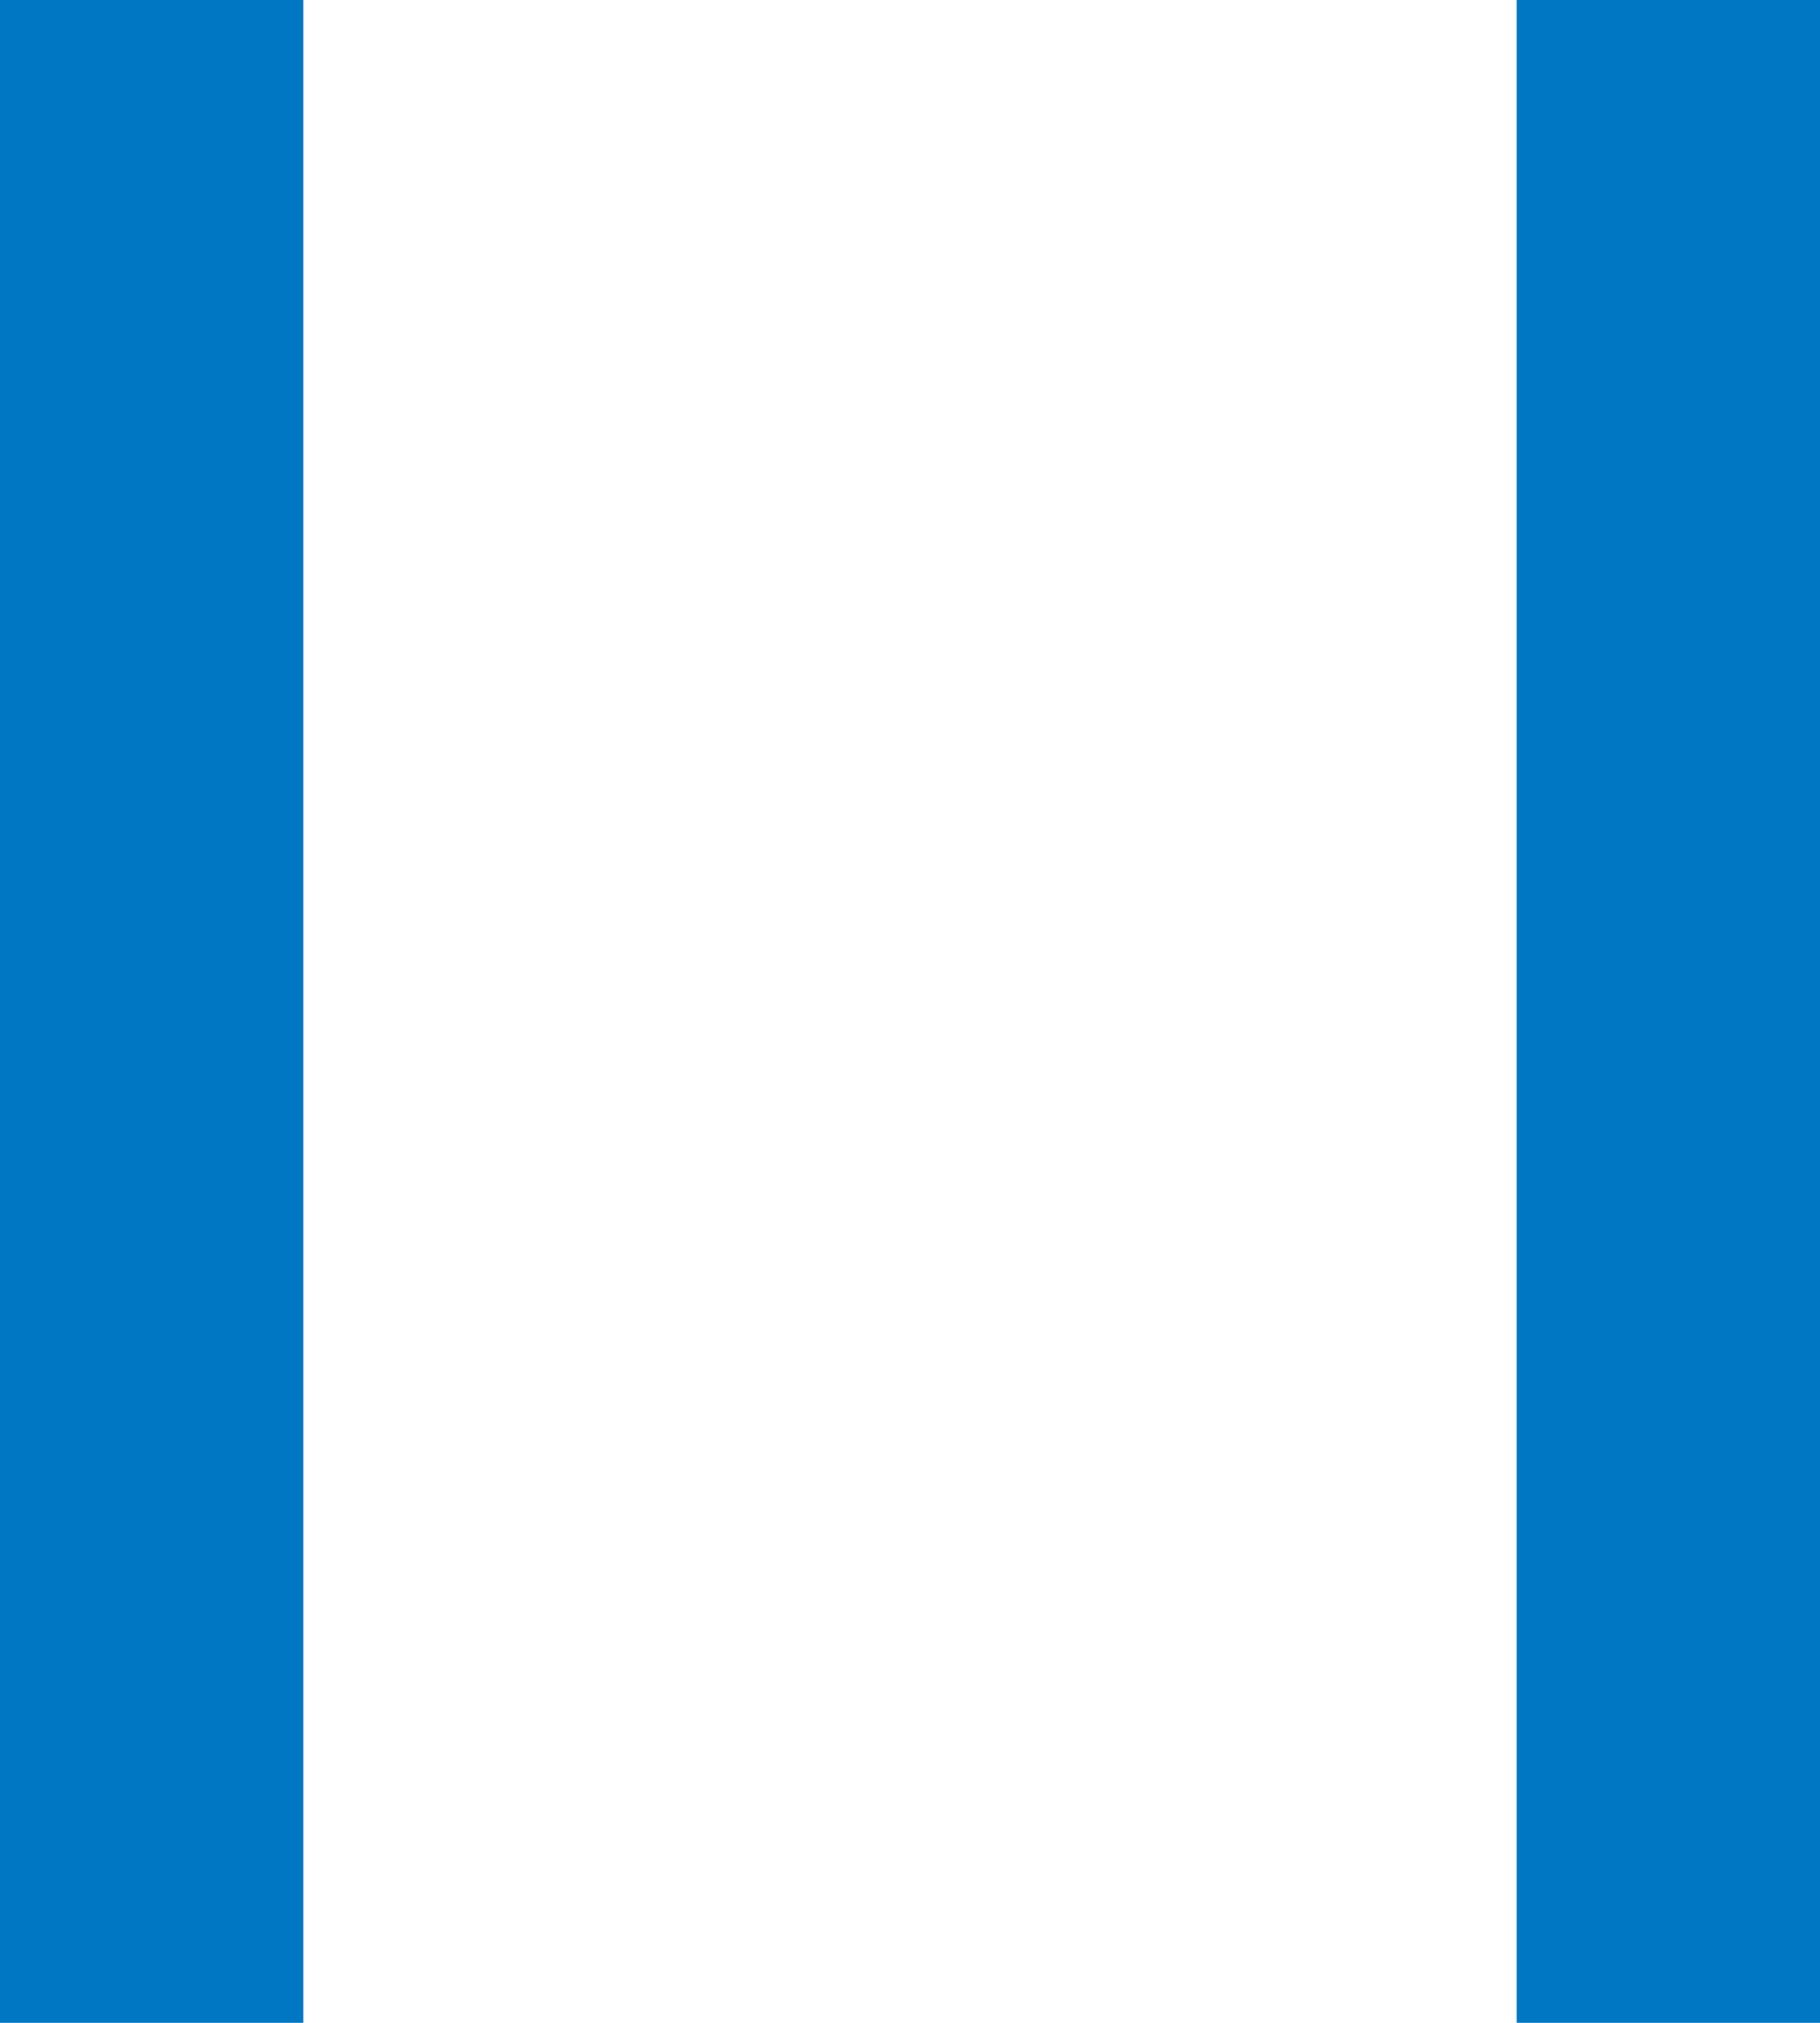
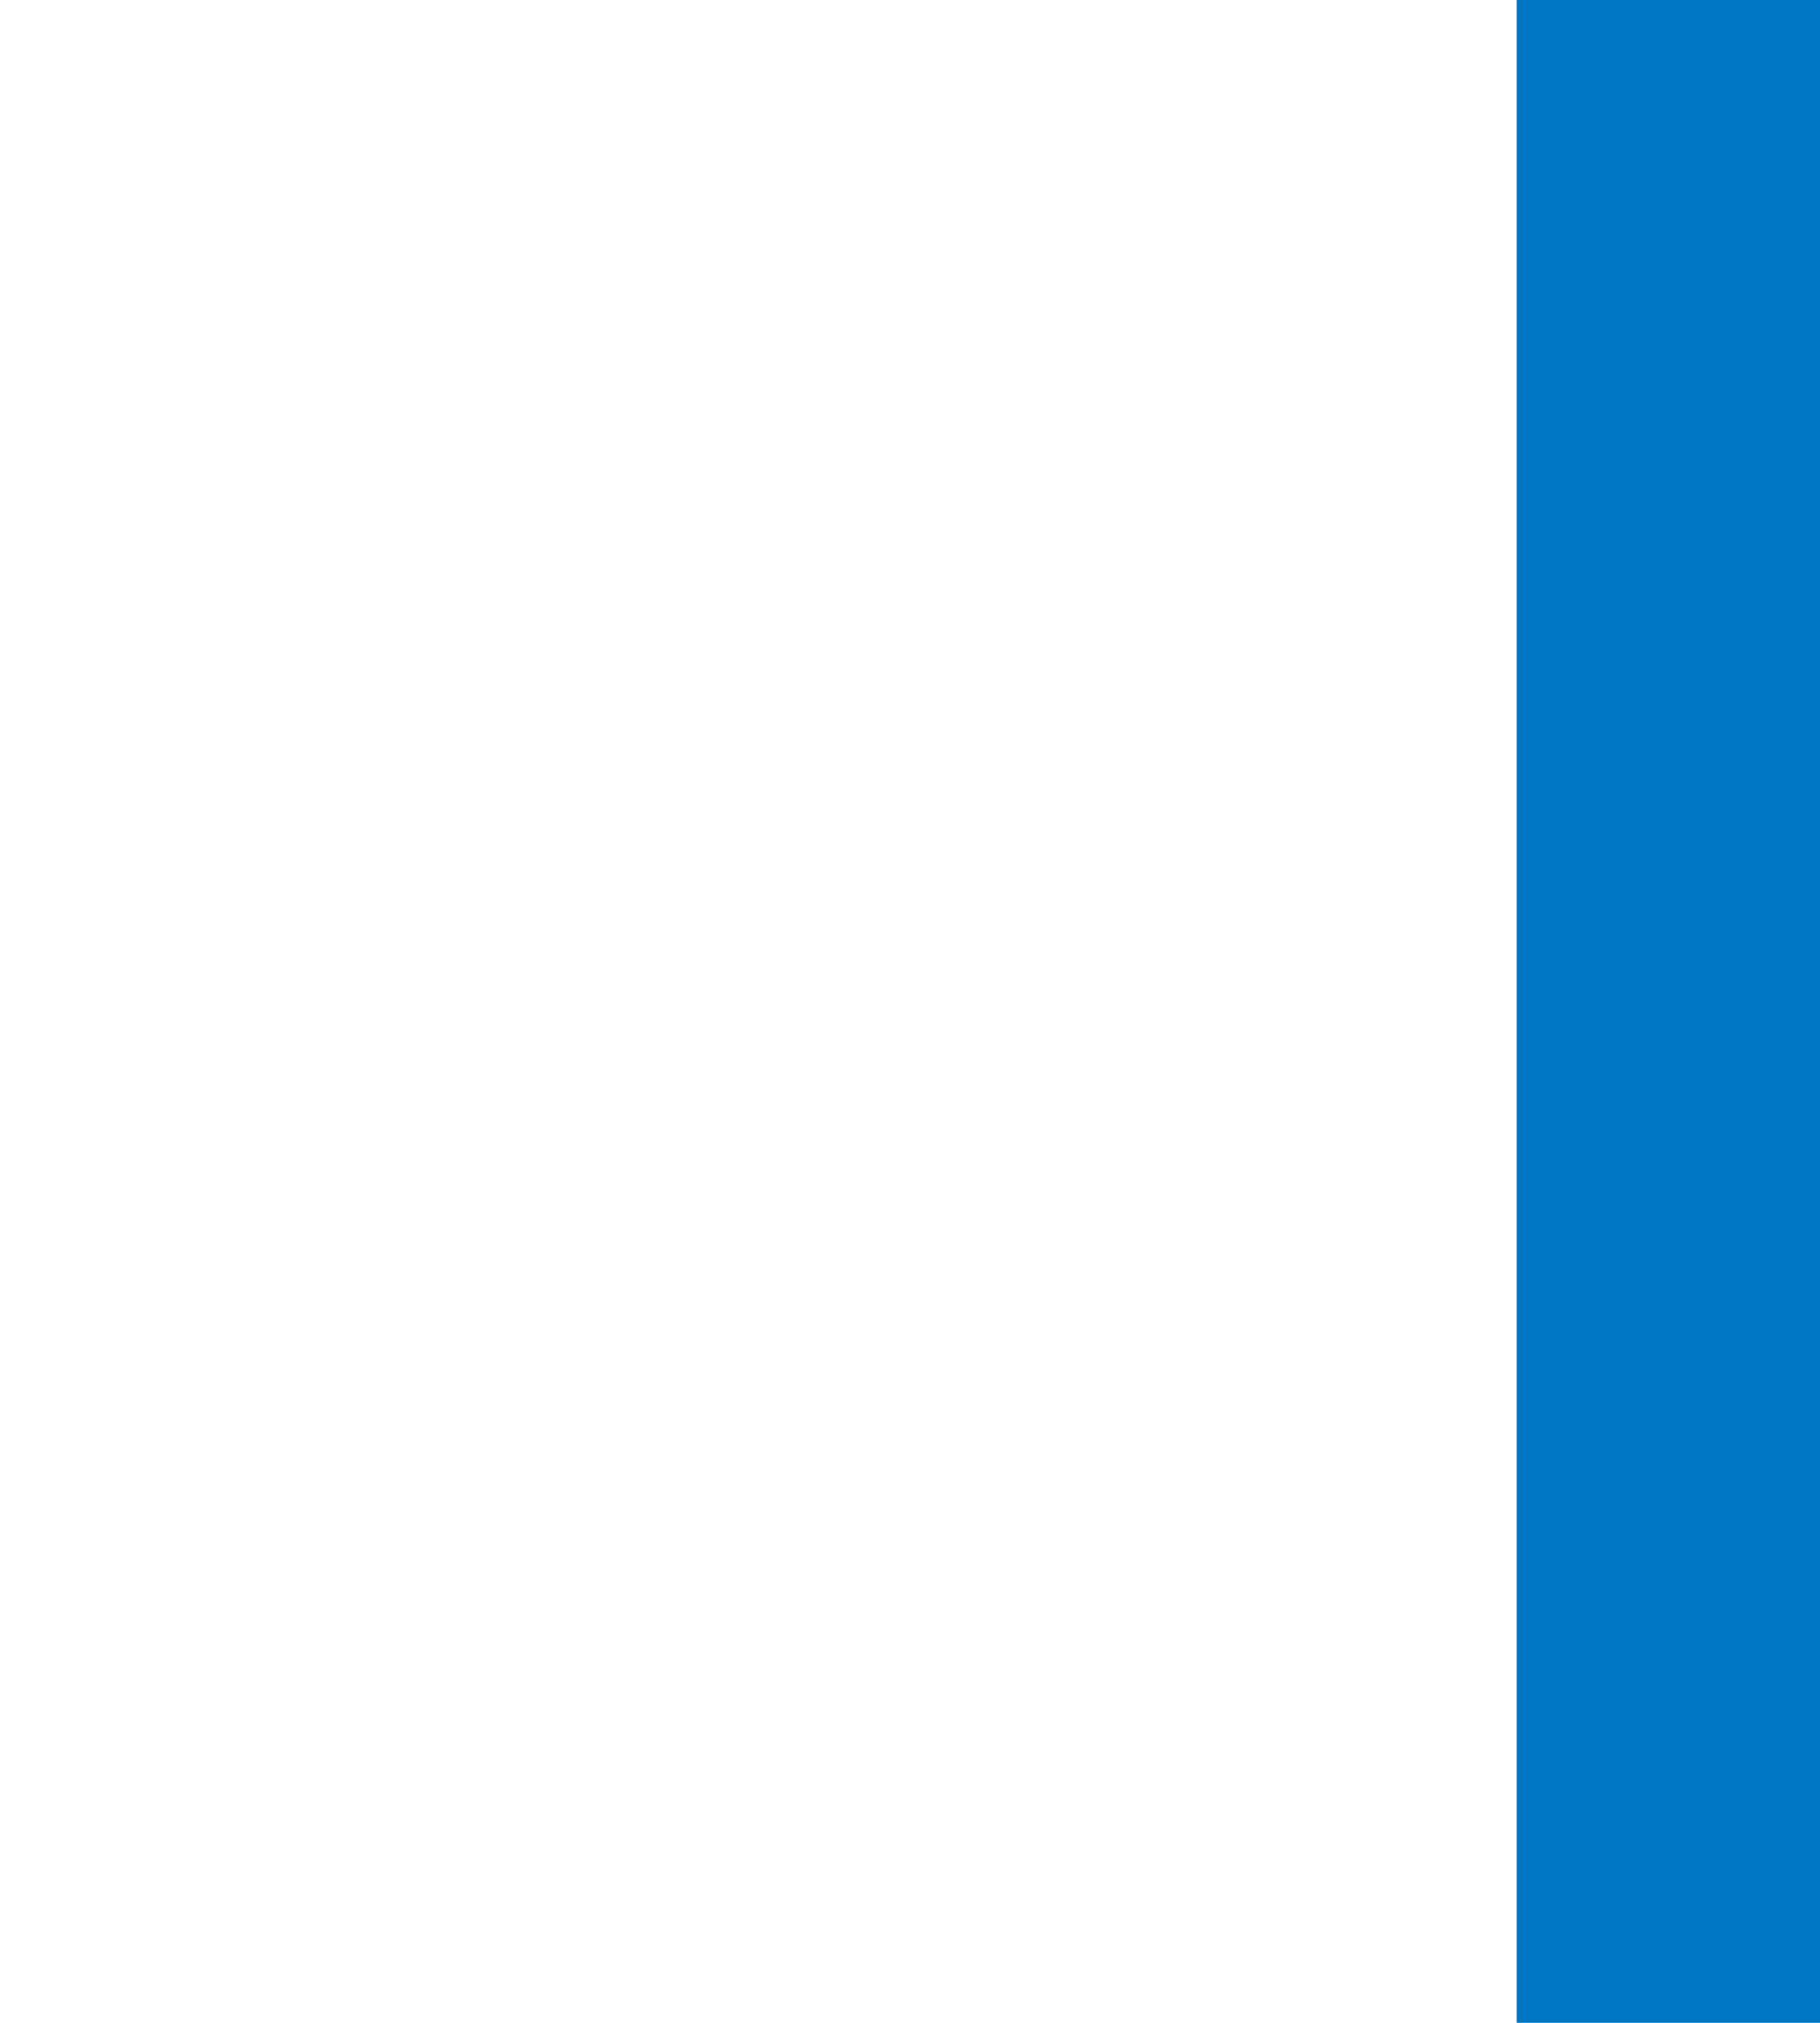
<svg xmlns="http://www.w3.org/2000/svg" width="12" height="13.333" viewBox="0 0 12 13.333">
-   <path id="Path_505" data-name="Path 505" d="M28,16.333V29.667m-10,0V16.333" transform="translate(-17 -16.333)" fill="none" stroke="#0077c2" stroke-linejoin="round" stroke-width="2" />
+   <path id="Path_505" data-name="Path 505" d="M28,16.333V29.667m-10,0" transform="translate(-17 -16.333)" fill="none" stroke="#0077c2" stroke-linejoin="round" stroke-width="2" />
</svg>